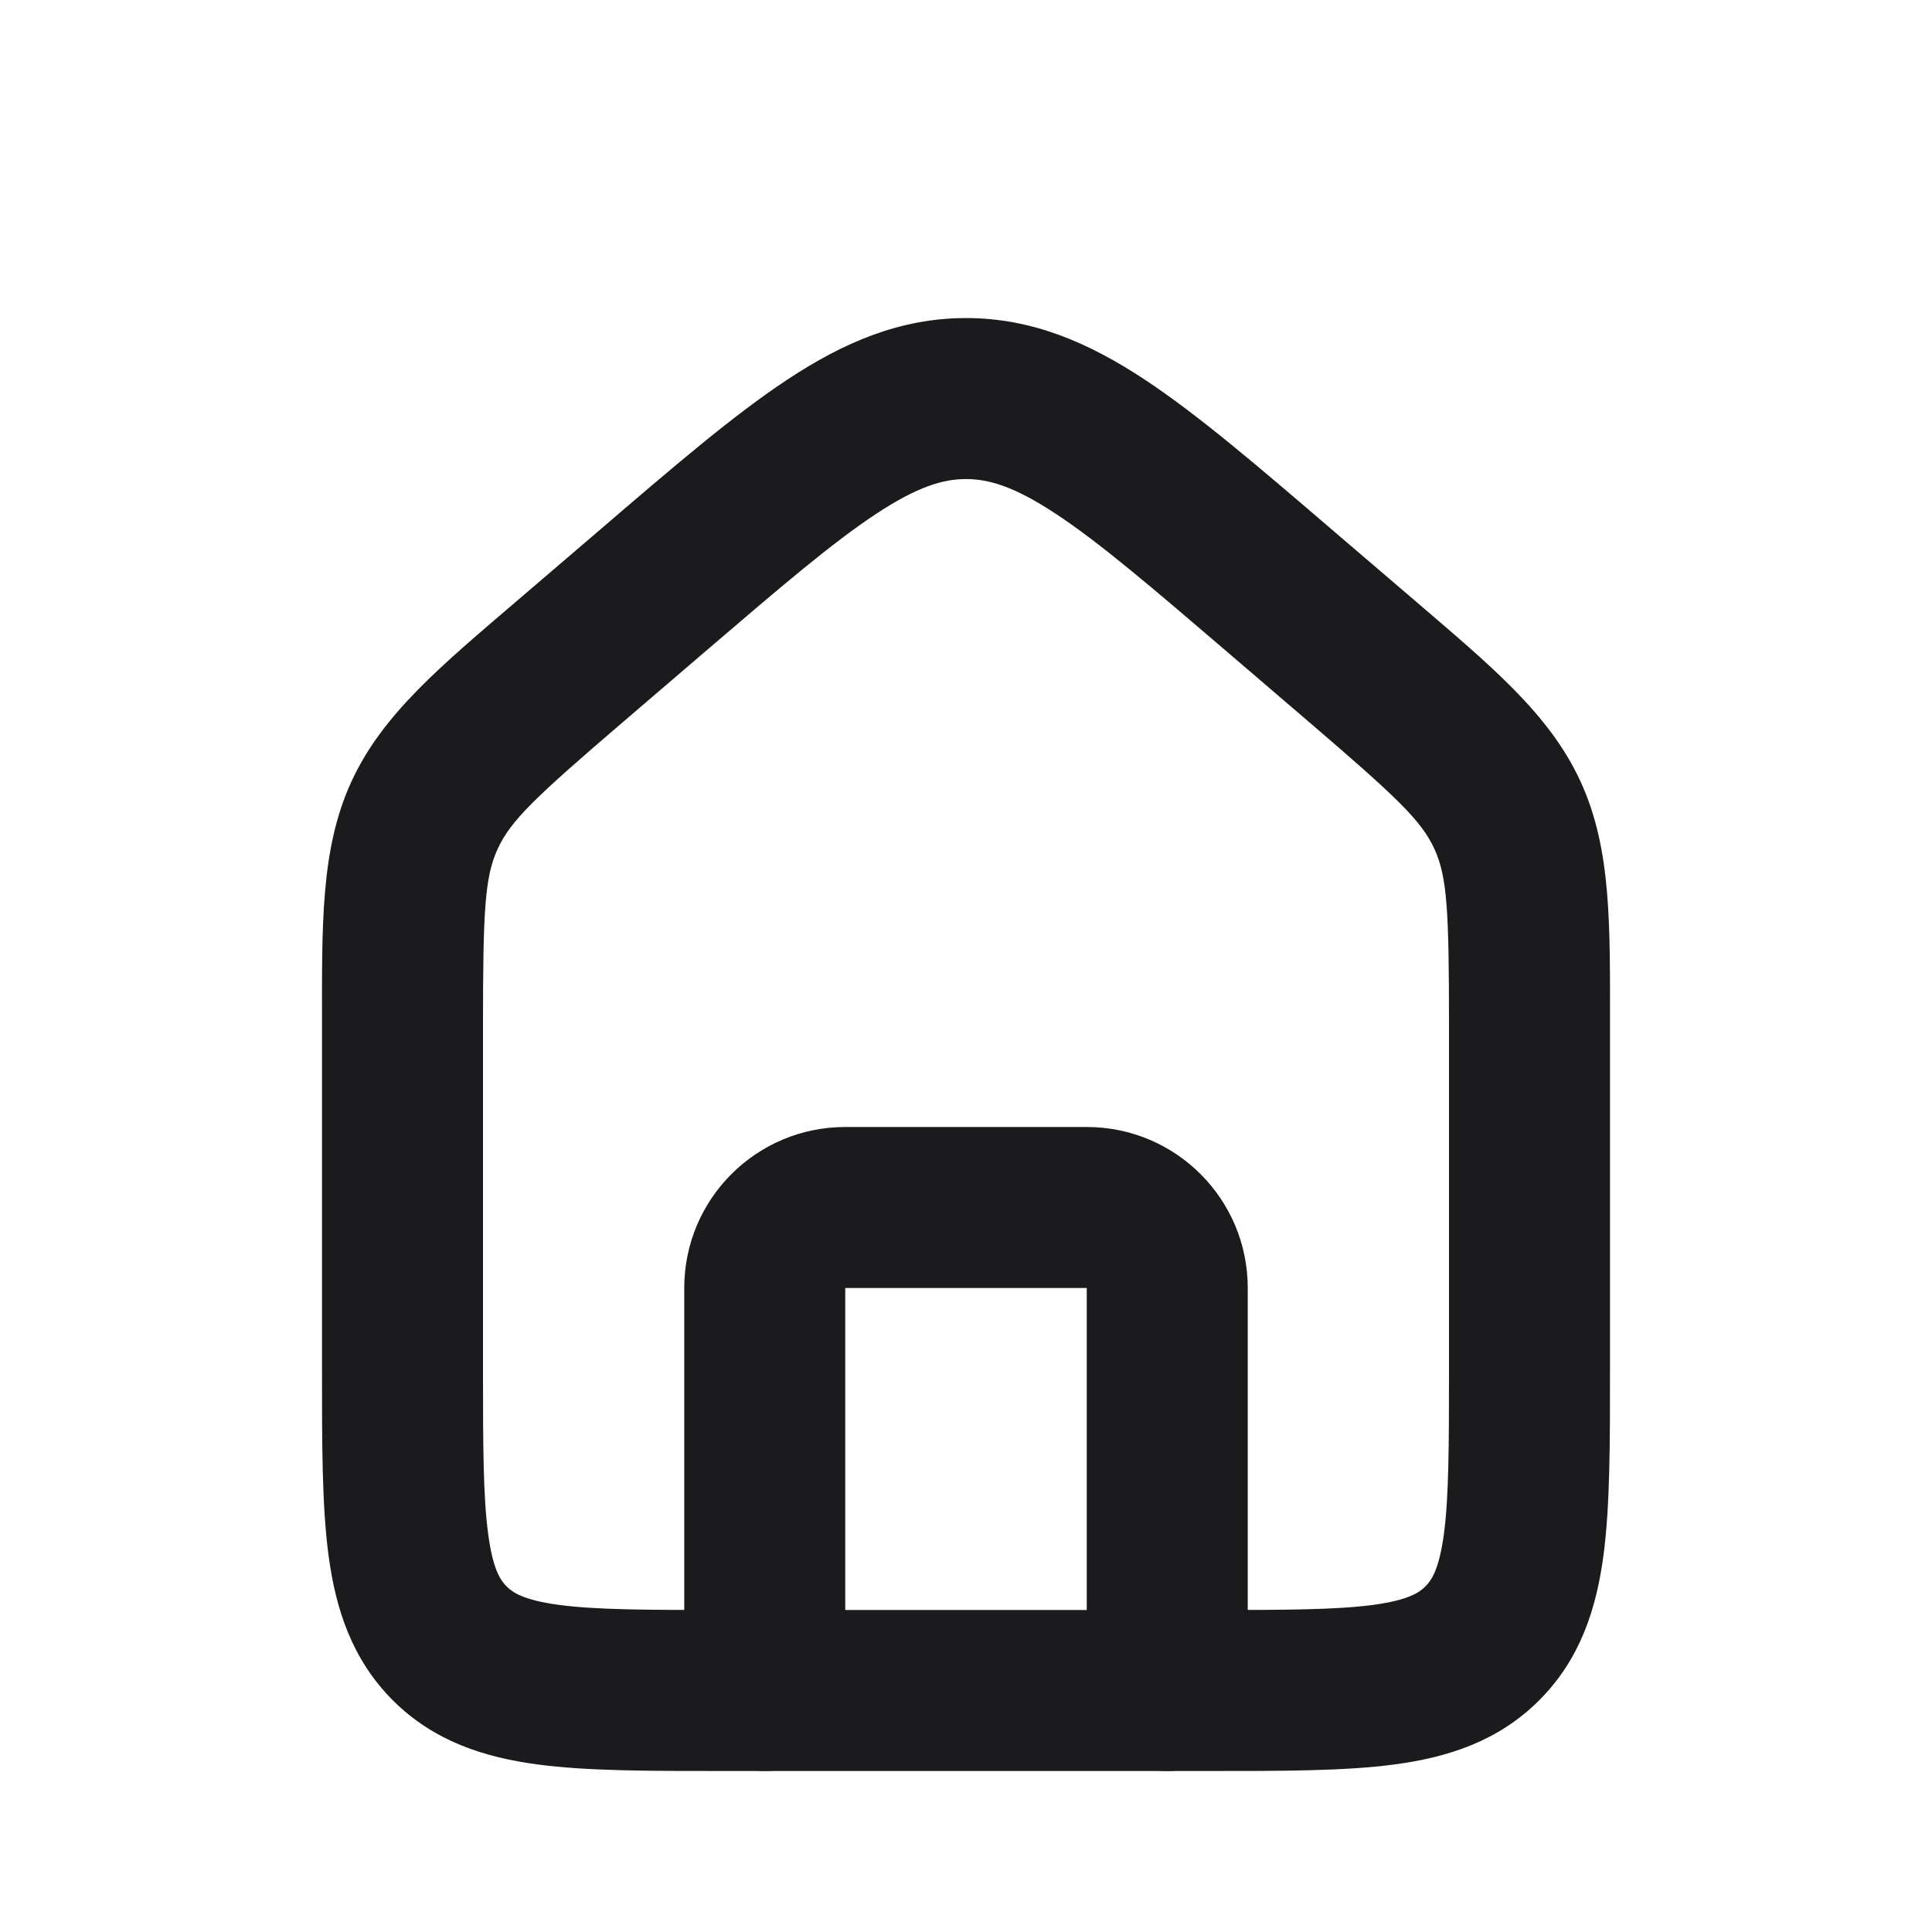
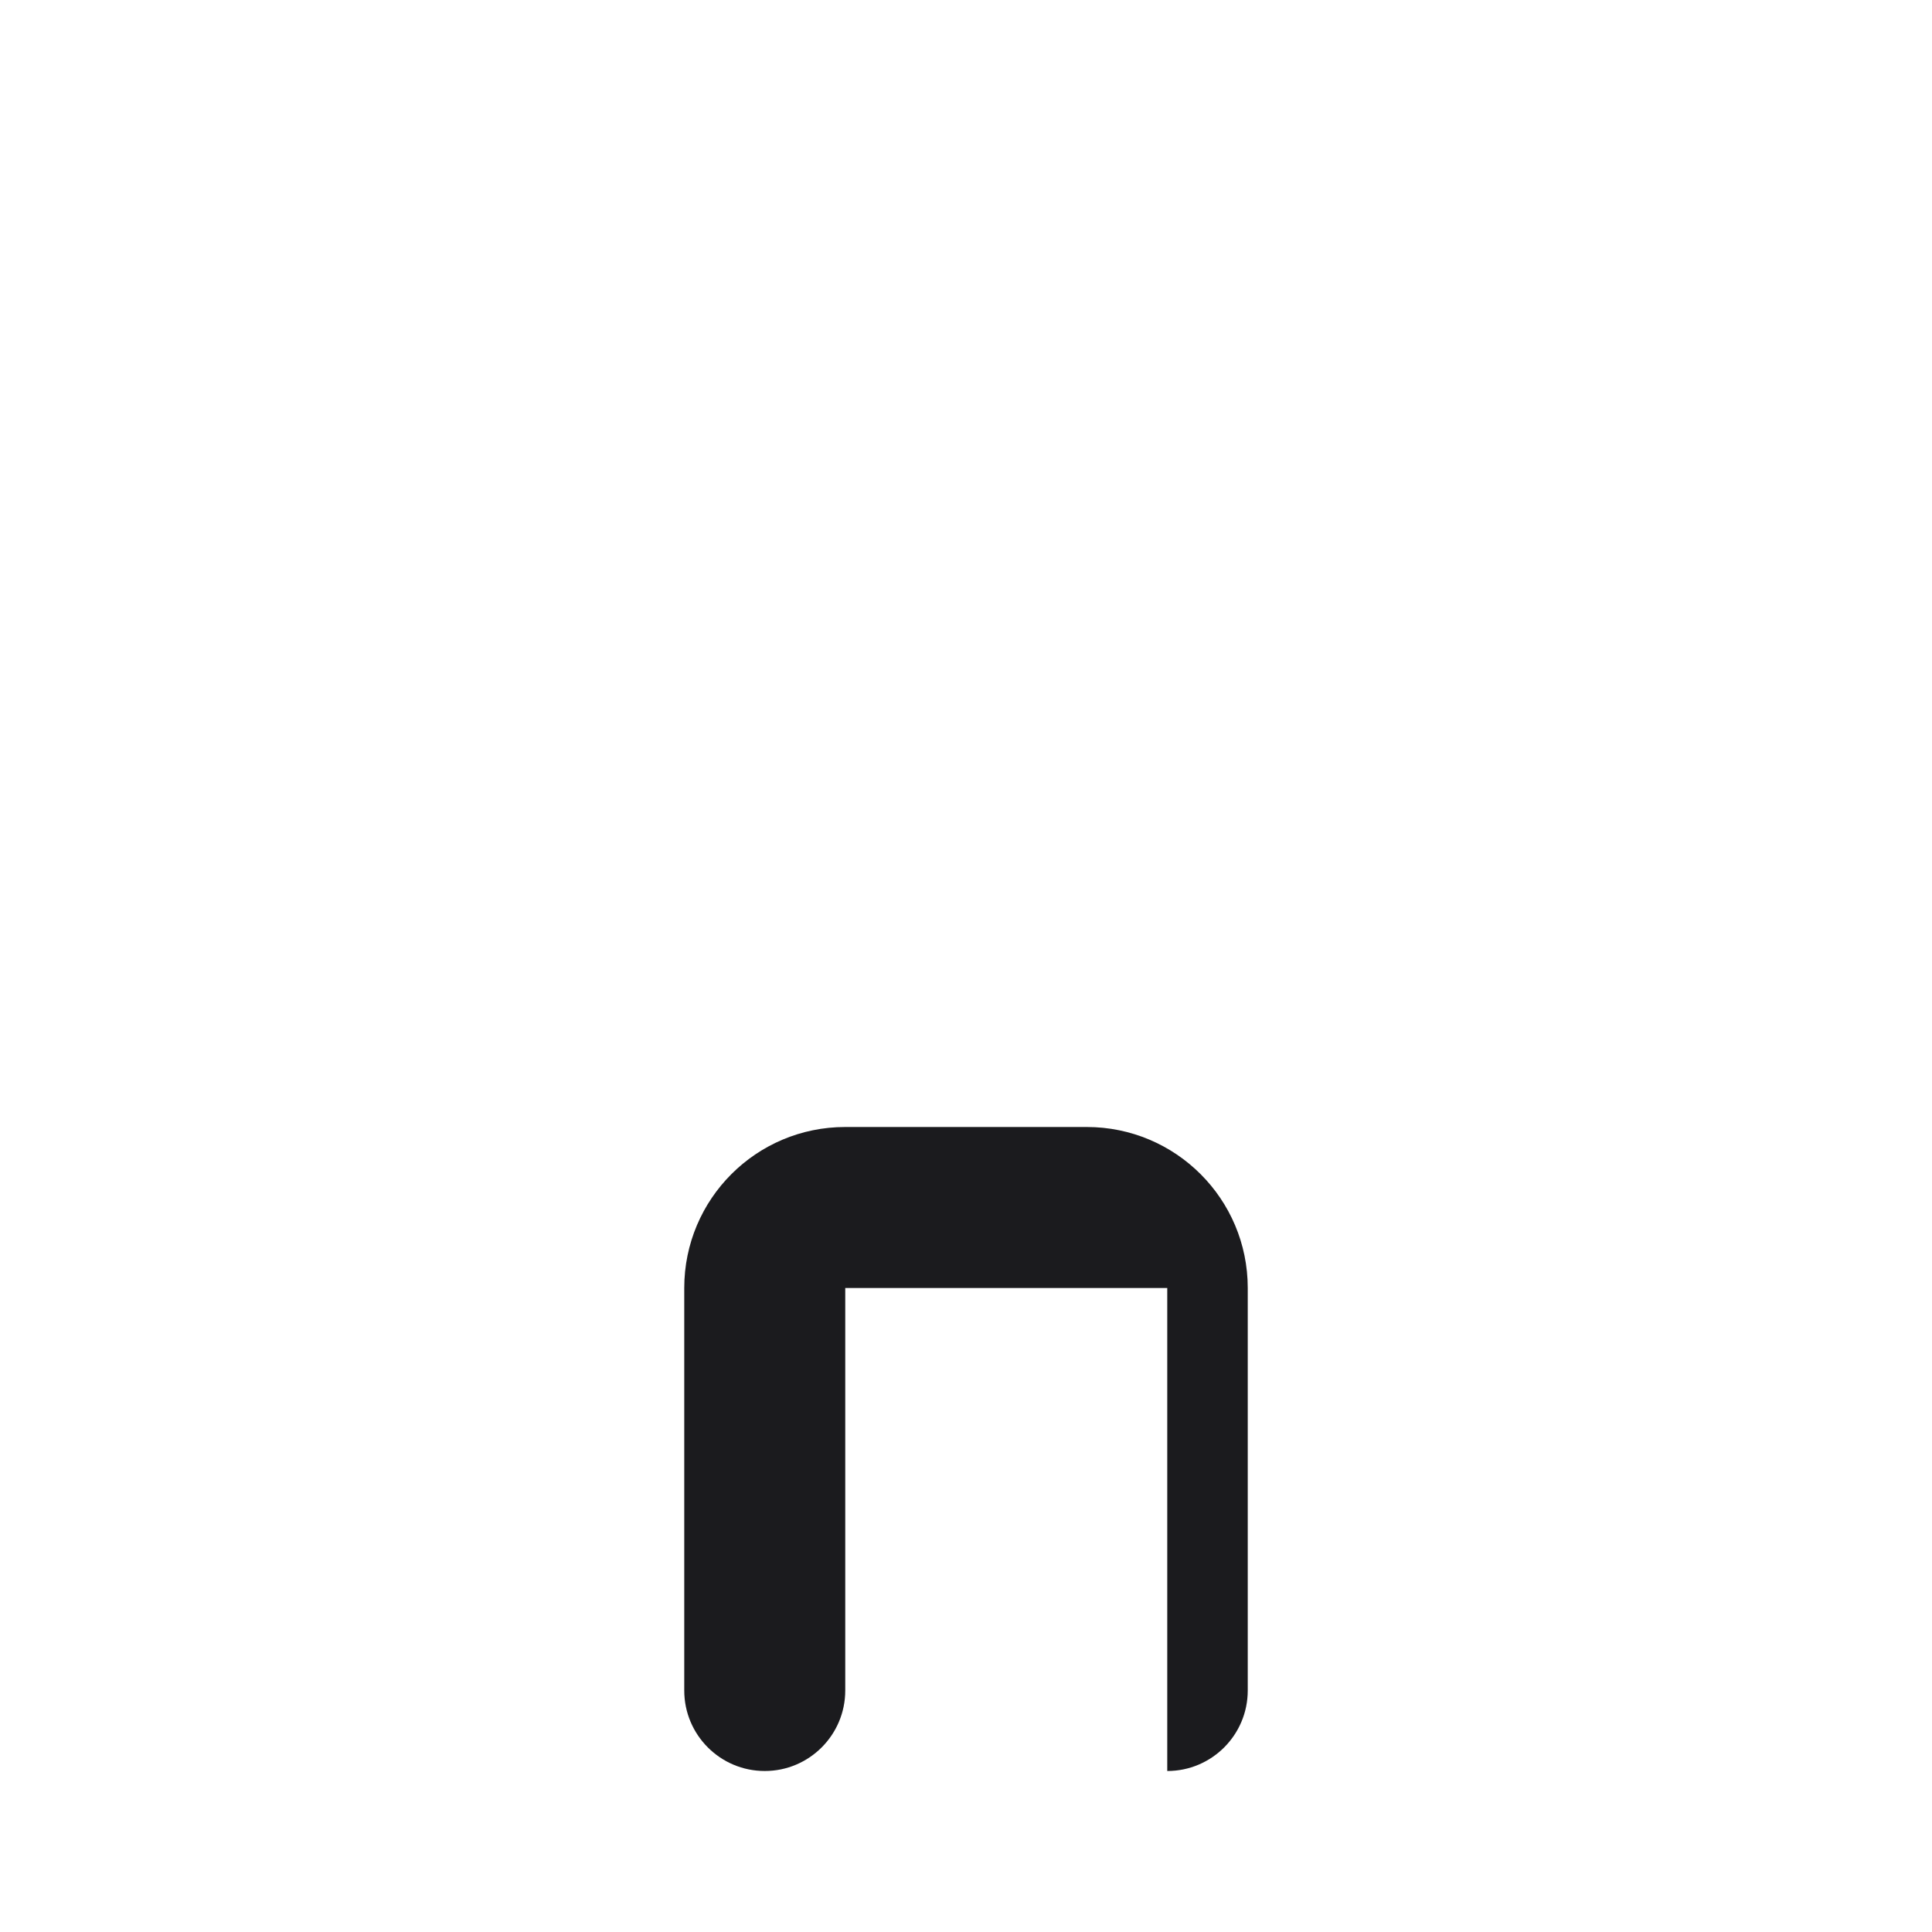
<svg xmlns="http://www.w3.org/2000/svg" width="24" height="24" viewBox="0 0 24 24" fill="none">
-   <path fill-rule="evenodd" clip-rule="evenodd" d="M12 3.951C12.825 3.951 13.528 4.259 14.221 4.716C14.89 5.158 15.644 5.806 16.556 6.588L17.556 7.444C18.517 8.268 19.247 8.866 19.634 9.708C20.021 10.55 20 11.493 20 12.76V17C20 17.915 20.002 18.701 19.918 19.328C19.83 19.983 19.631 20.611 19.121 21.121C18.612 21.631 17.984 21.83 17.328 21.918C16.702 22.002 15.915 22 15 22H9C8.086 22 7.299 22.002 6.672 21.918C6.017 21.83 5.389 21.631 4.879 21.121C4.37 20.611 4.17 19.983 4.082 19.328C3.998 18.701 4 17.915 4 17V12.76C4 11.494 3.979 10.55 4.366 9.708C4.754 8.866 5.483 8.268 6.445 7.444L7.445 6.588C8.356 5.806 9.11 5.158 9.78 4.716C10.472 4.259 11.175 3.951 12 3.951ZM12 5.951C11.716 5.951 11.398 6.044 10.881 6.385C10.341 6.741 9.697 7.291 8.746 8.106L7.746 8.963C6.646 9.906 6.344 10.193 6.183 10.544C6.021 10.895 6 11.311 6 12.76V17C6 17.971 6.002 18.599 6.065 19.061C6.123 19.495 6.217 19.631 6.293 19.707C6.369 19.783 6.505 19.877 6.939 19.936C7.401 19.998 8.029 20 9 20H15C15.971 20 16.599 19.998 17.062 19.936C17.495 19.877 17.631 19.783 17.707 19.707C17.783 19.631 17.877 19.495 17.936 19.061C17.998 18.599 18 17.971 18 17V12.76C18 11.311 17.979 10.895 17.818 10.544C17.656 10.193 17.354 9.906 16.254 8.963L15.254 8.106C14.303 7.291 13.659 6.741 13.119 6.385C12.603 6.044 12.285 5.951 12 5.951Z" fill="#1B1B1E" />
-   <path d="M13.5 14C14.605 14 15.5 14.895 15.5 16V21C15.5 21.552 15.052 22 14.5 22C13.948 22 13.5 21.552 13.5 21V16H10.5V21C10.5 21.552 10.052 22 9.5 22C8.948 22 8.5 21.552 8.5 21V16C8.5 14.895 9.395 14 10.5 14H13.5Z" fill="#1B1B1E" />
+   <path d="M13.5 14C14.605 14 15.5 14.895 15.5 16V21C15.5 21.552 15.052 22 14.5 22V16H10.5V21C10.5 21.552 10.052 22 9.5 22C8.948 22 8.5 21.552 8.5 21V16C8.5 14.895 9.395 14 10.5 14H13.5Z" fill="#1B1B1E" />
</svg>